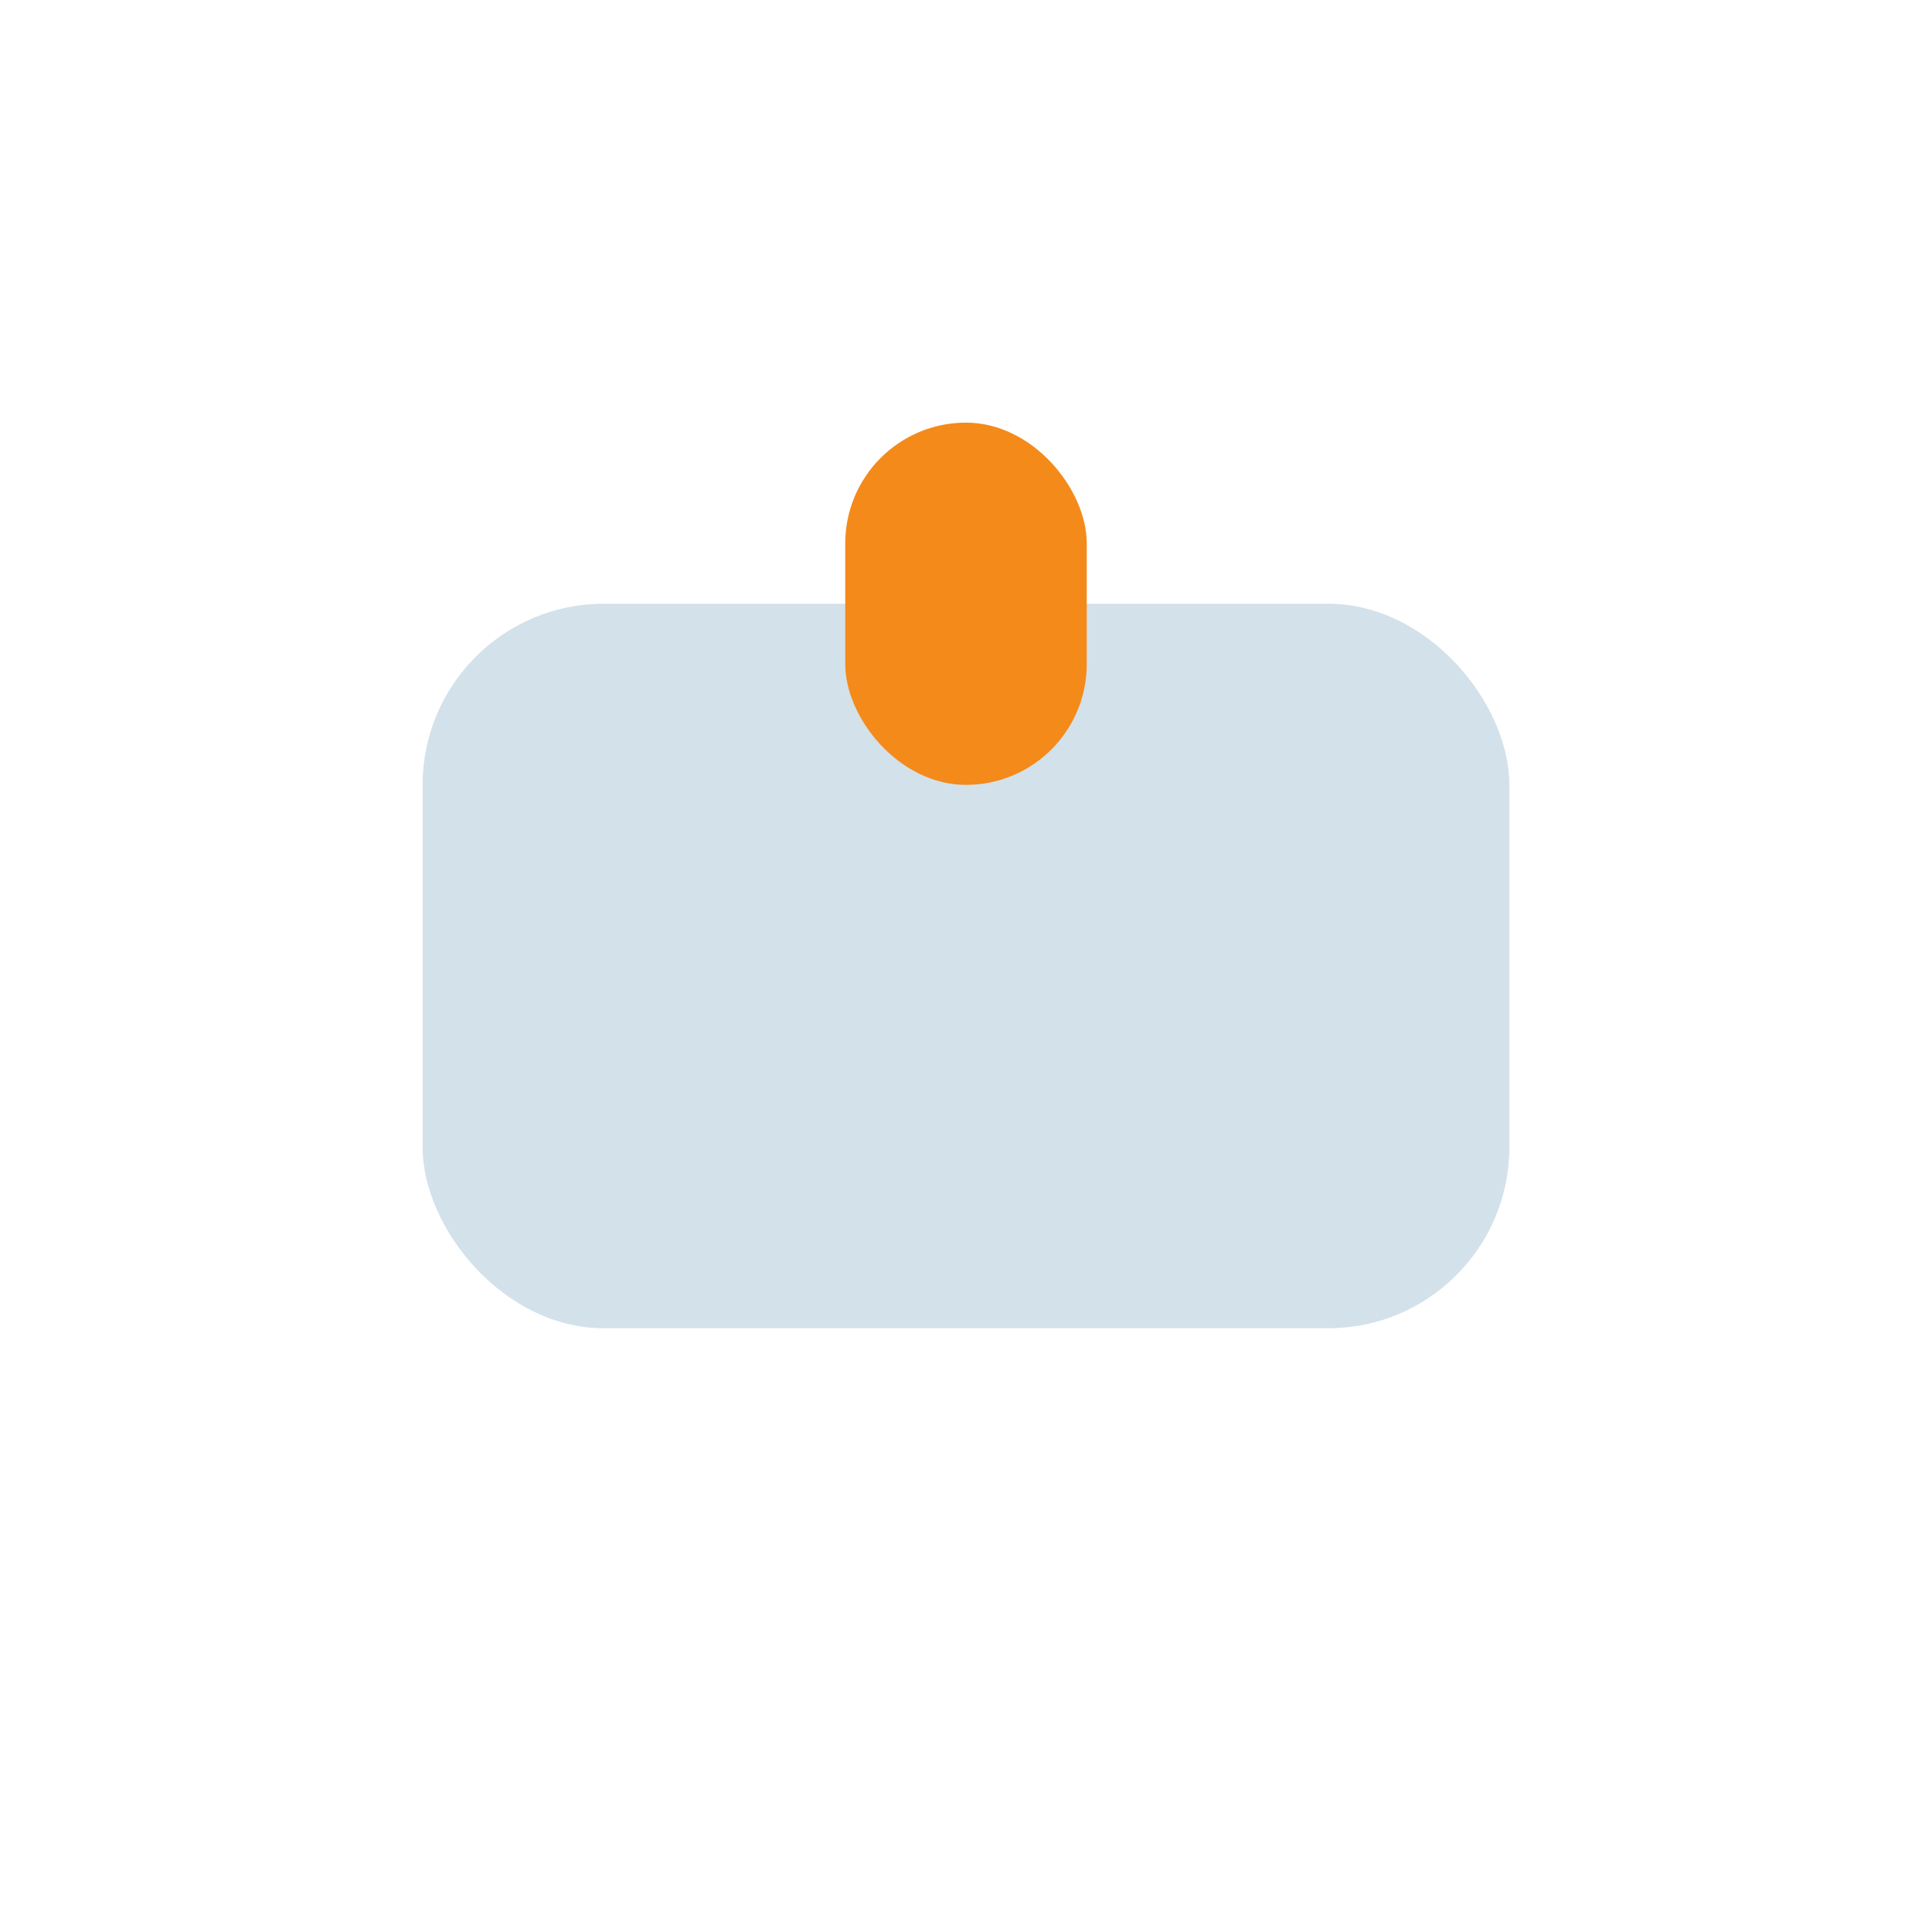
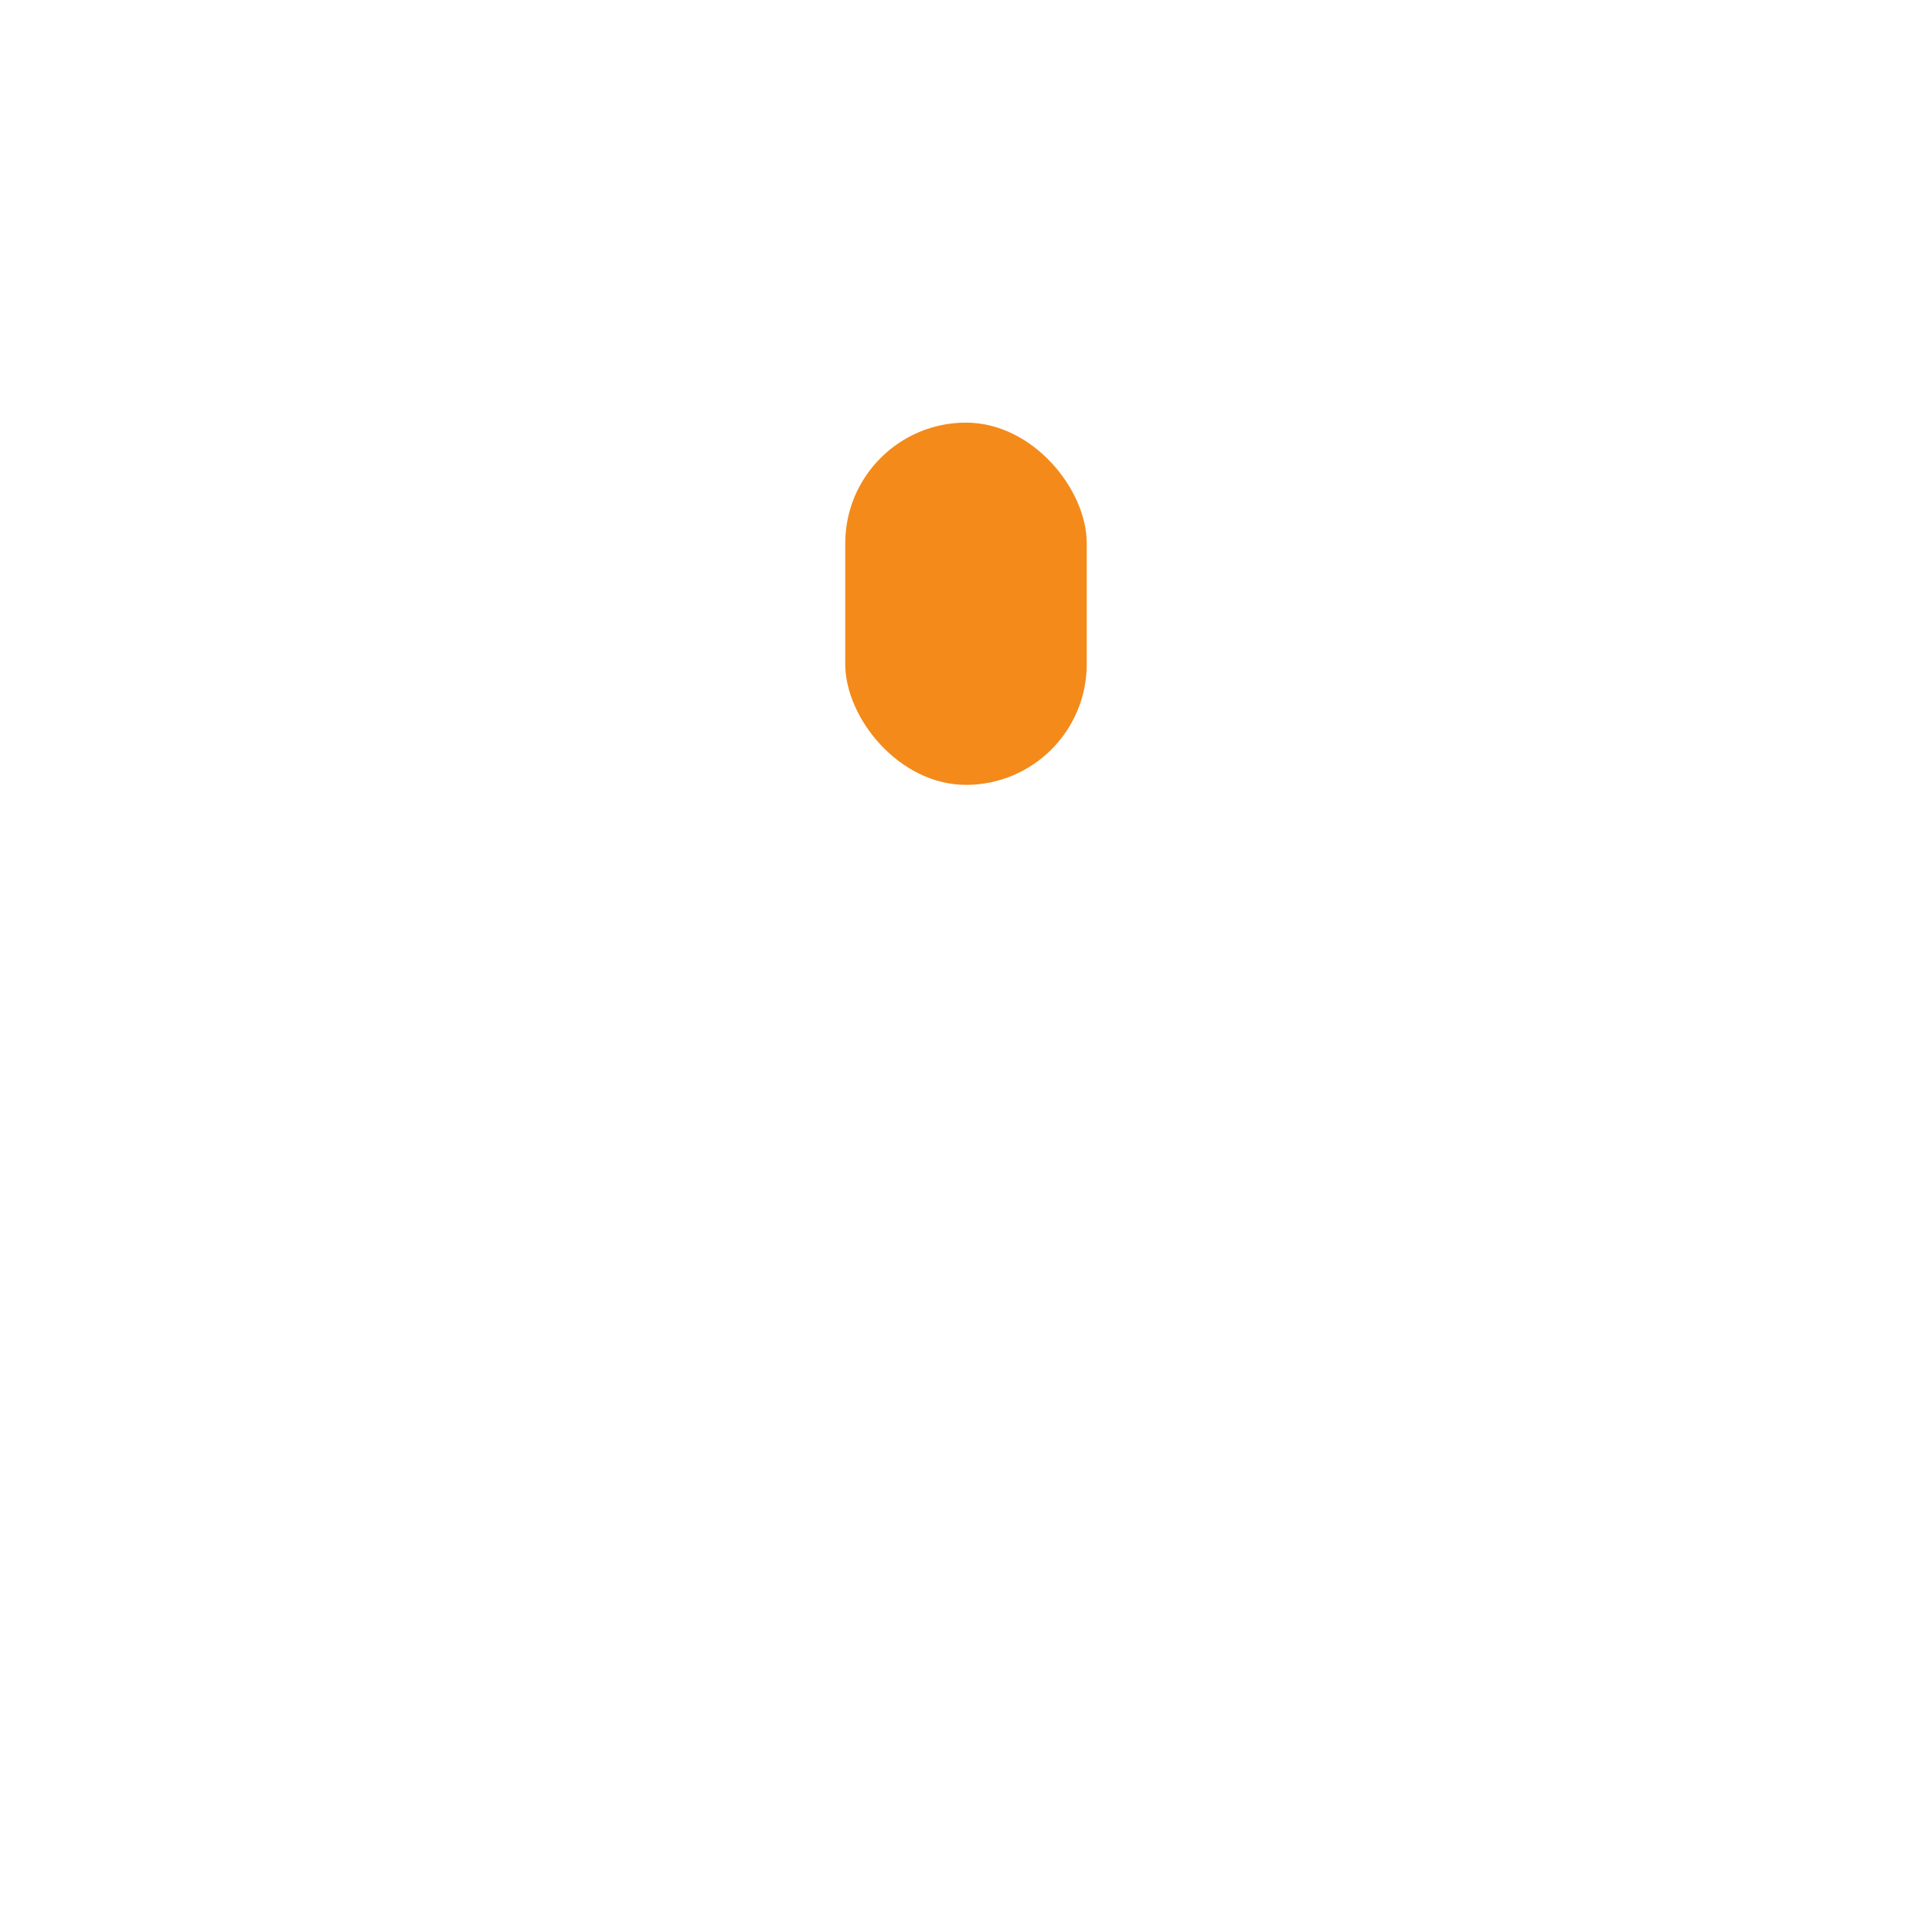
<svg xmlns="http://www.w3.org/2000/svg" width="32" height="32" viewBox="0 0 32 32">
-   <rect x="7" y="10" width="18" height="12" rx="3" fill="#D3E1EA" />
  <rect x="14" y="7" width="4" height="6" rx="2" fill="#F48A1A" />
</svg>